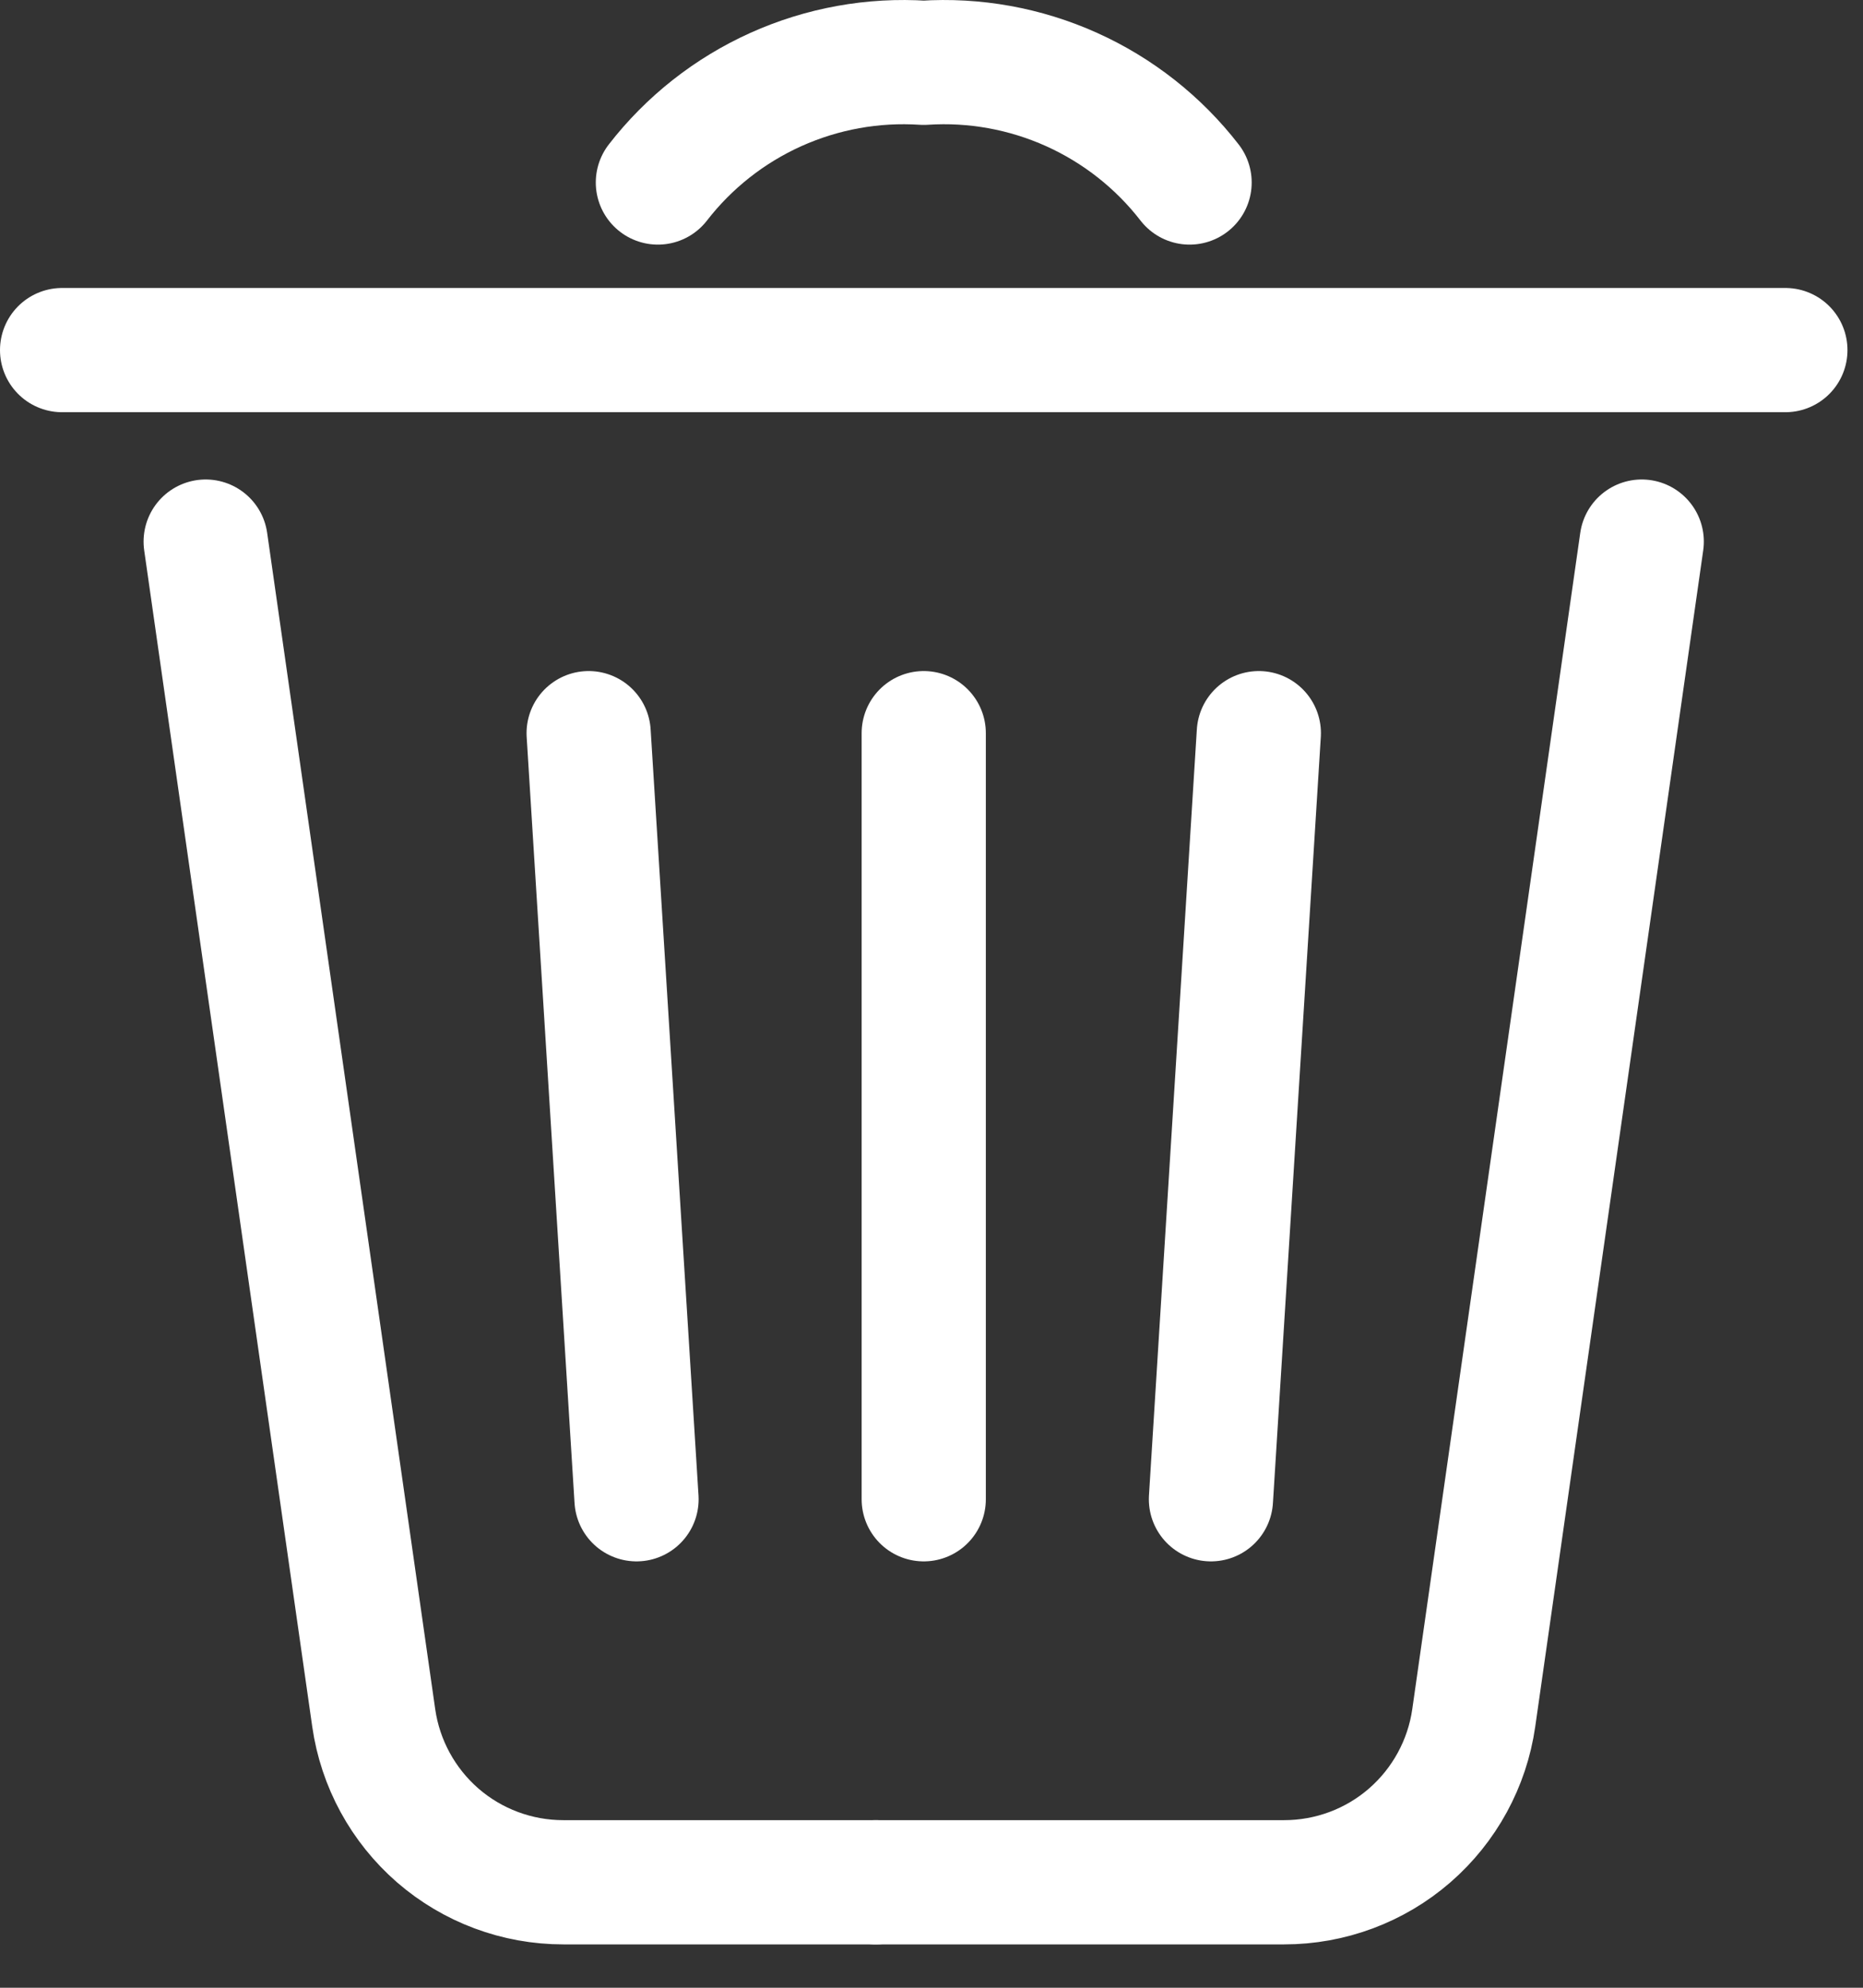
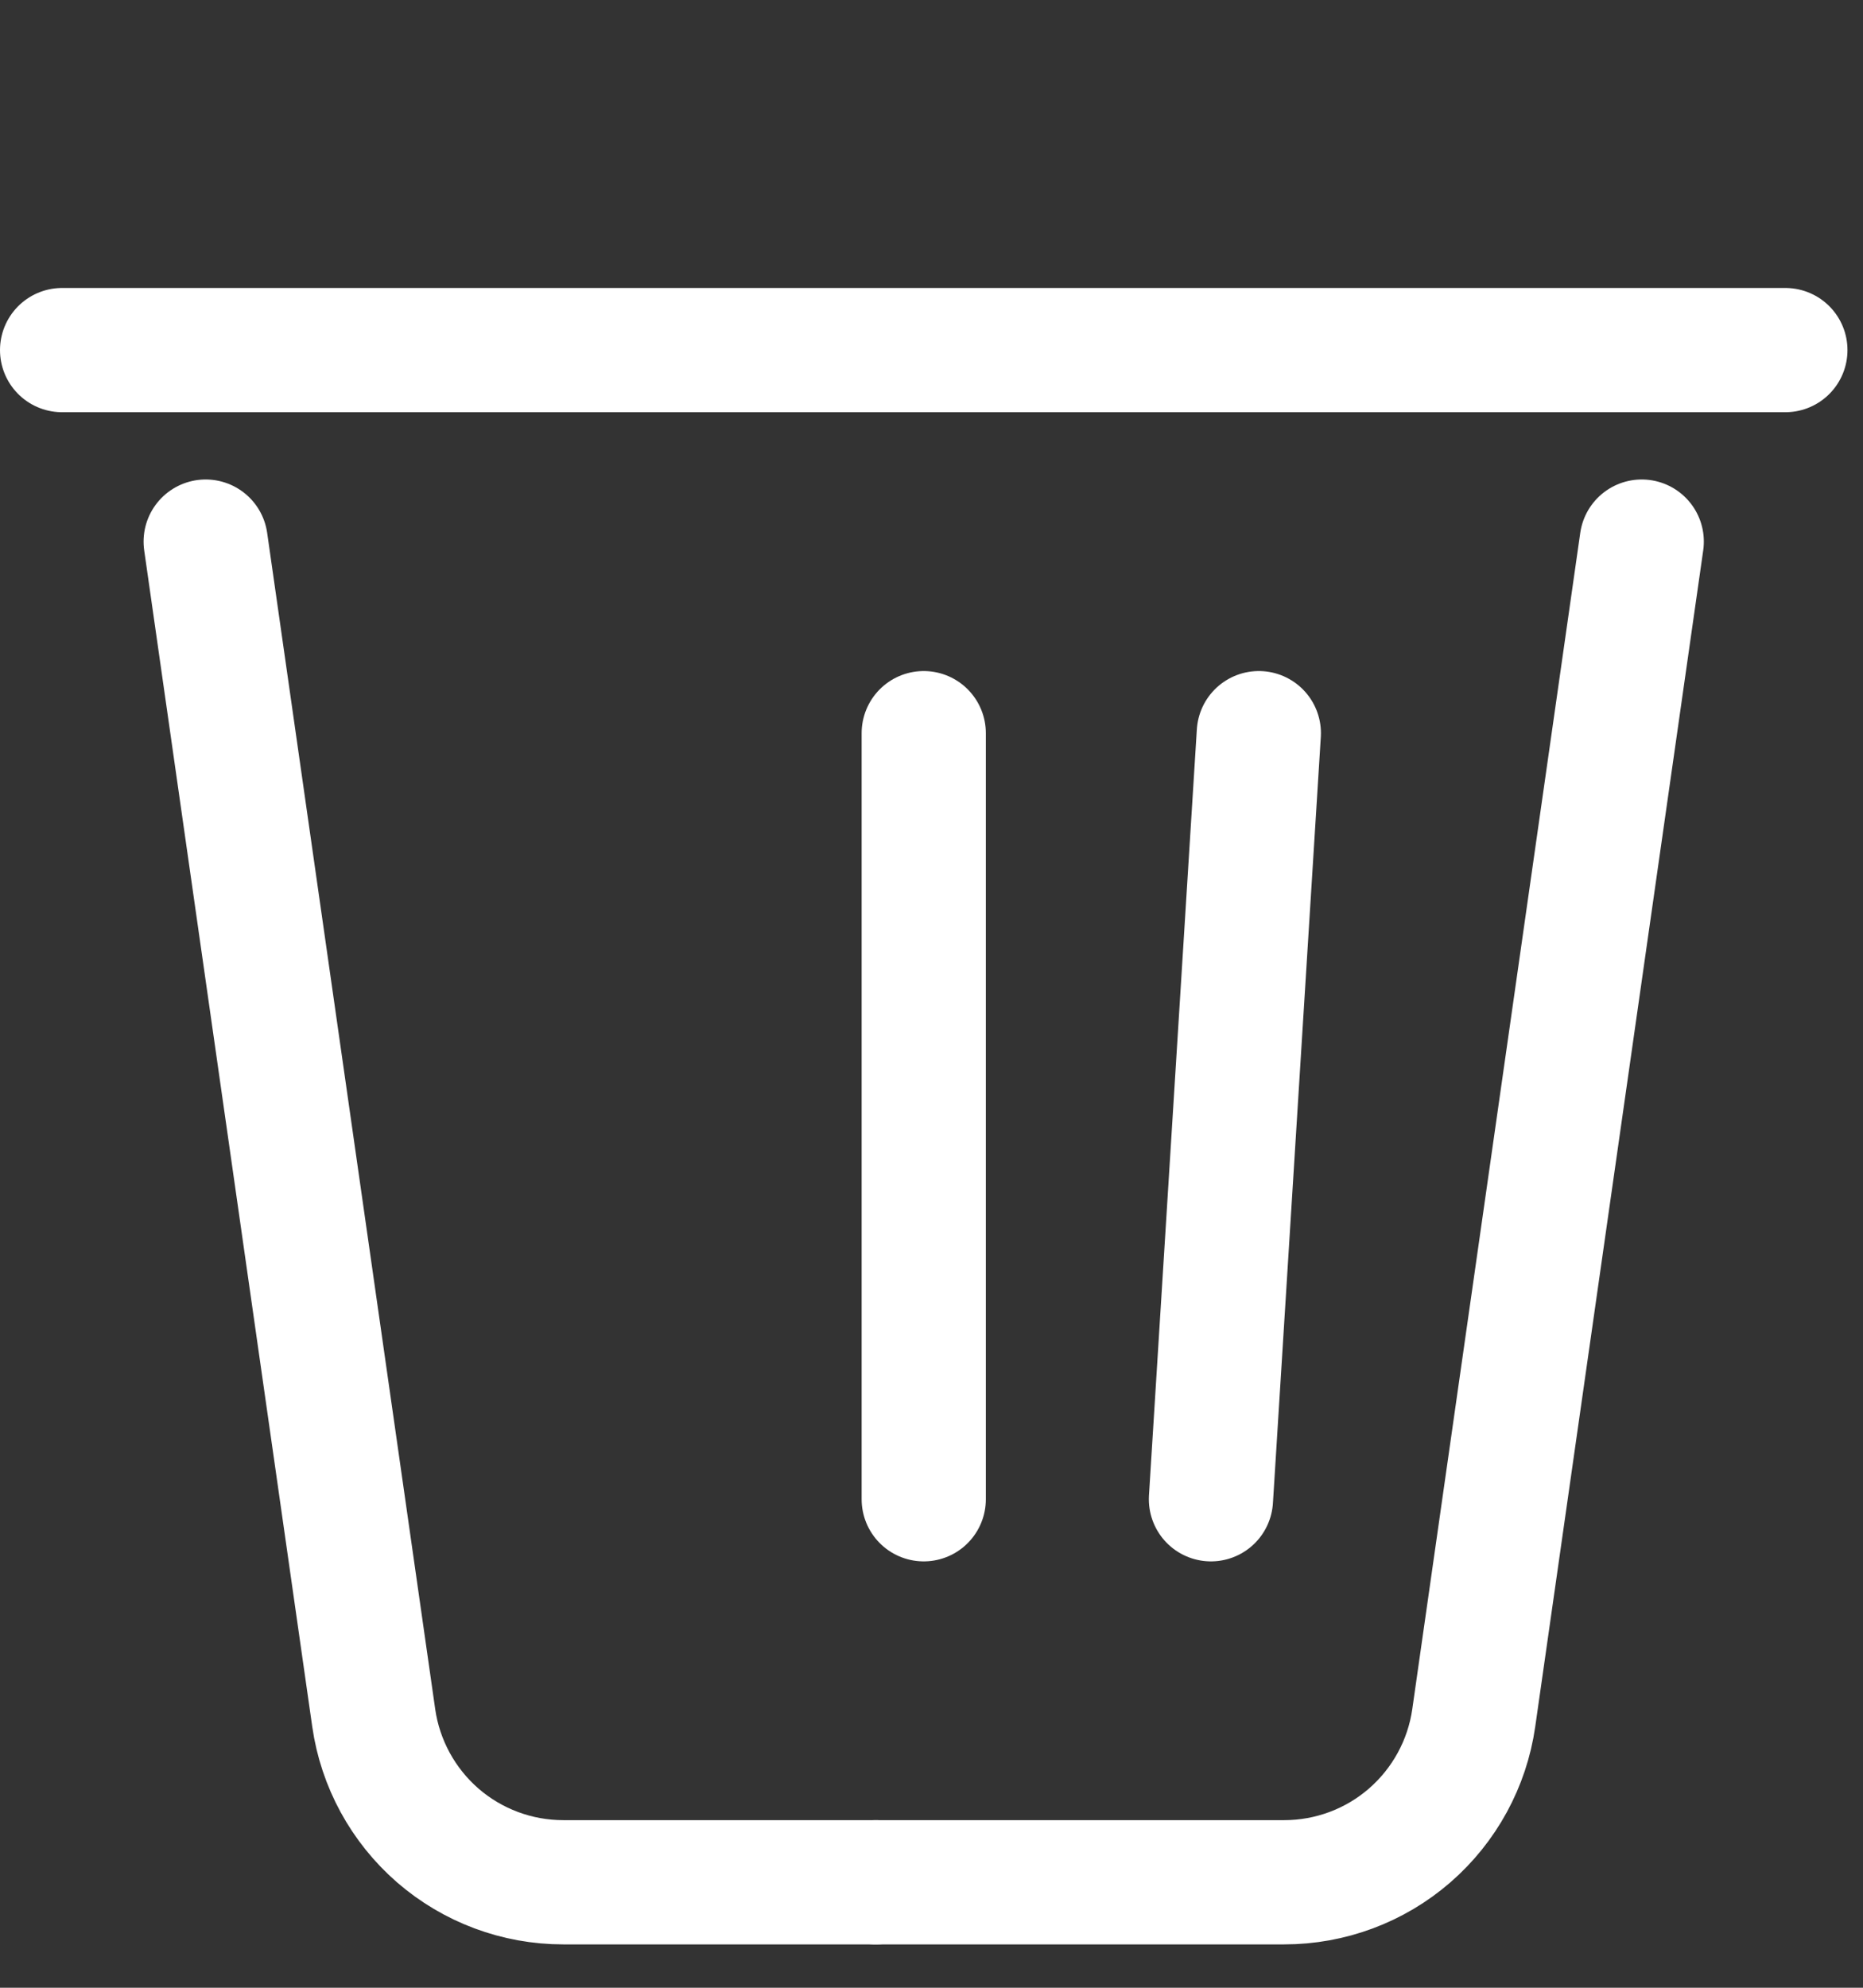
<svg xmlns="http://www.w3.org/2000/svg" width="30" height="32" viewBox="0 0 30 32" fill="none">
  <rect x="0" y="0" width="30" height="32" fill="#333333" stroke="none" />
  <path d="M14.104 30.302H9.071C8.328 30.302 7.611 30.035 7.05 29.549C6.49 29.062 6.123 28.39 6.018 27.655L3.312 8.719" stroke="white" stroke-width="2" stroke-linecap="round" stroke-linejoin="round" />
  <path d="M14.104 30.302H20.679C21.421 30.302 22.139 30.035 22.699 29.549C23.26 29.062 23.627 28.39 23.732 27.655L26.437 8.719" stroke="white" stroke-width="2" stroke-linecap="round" stroke-linejoin="round" />
  <path d="M1 5.636H28.75" stroke="white" stroke-width="2" stroke-linecap="round" stroke-linejoin="round" />
-   <path d="M9.479 11.803L10.25 24.136" stroke="white" stroke-width="2" stroke-linecap="round" stroke-linejoin="round" />
  <path d="M19.5 24.136L20.271 11.803" stroke="white" stroke-width="2" stroke-linecap="round" stroke-linejoin="round" />
-   <path d="M19.156 2.938C18.655 2.291 18.002 1.777 17.256 1.441C16.509 1.105 15.692 0.957 14.875 1.011C14.058 0.957 13.241 1.105 12.494 1.441C11.748 1.777 11.095 2.291 10.594 2.938" stroke="white" stroke-width="2" stroke-linecap="round" stroke-linejoin="round" />
  <path d="M14.875 11.803V24.136" stroke="white" stroke-width="2" stroke-linecap="round" stroke-linejoin="round" />
</svg>